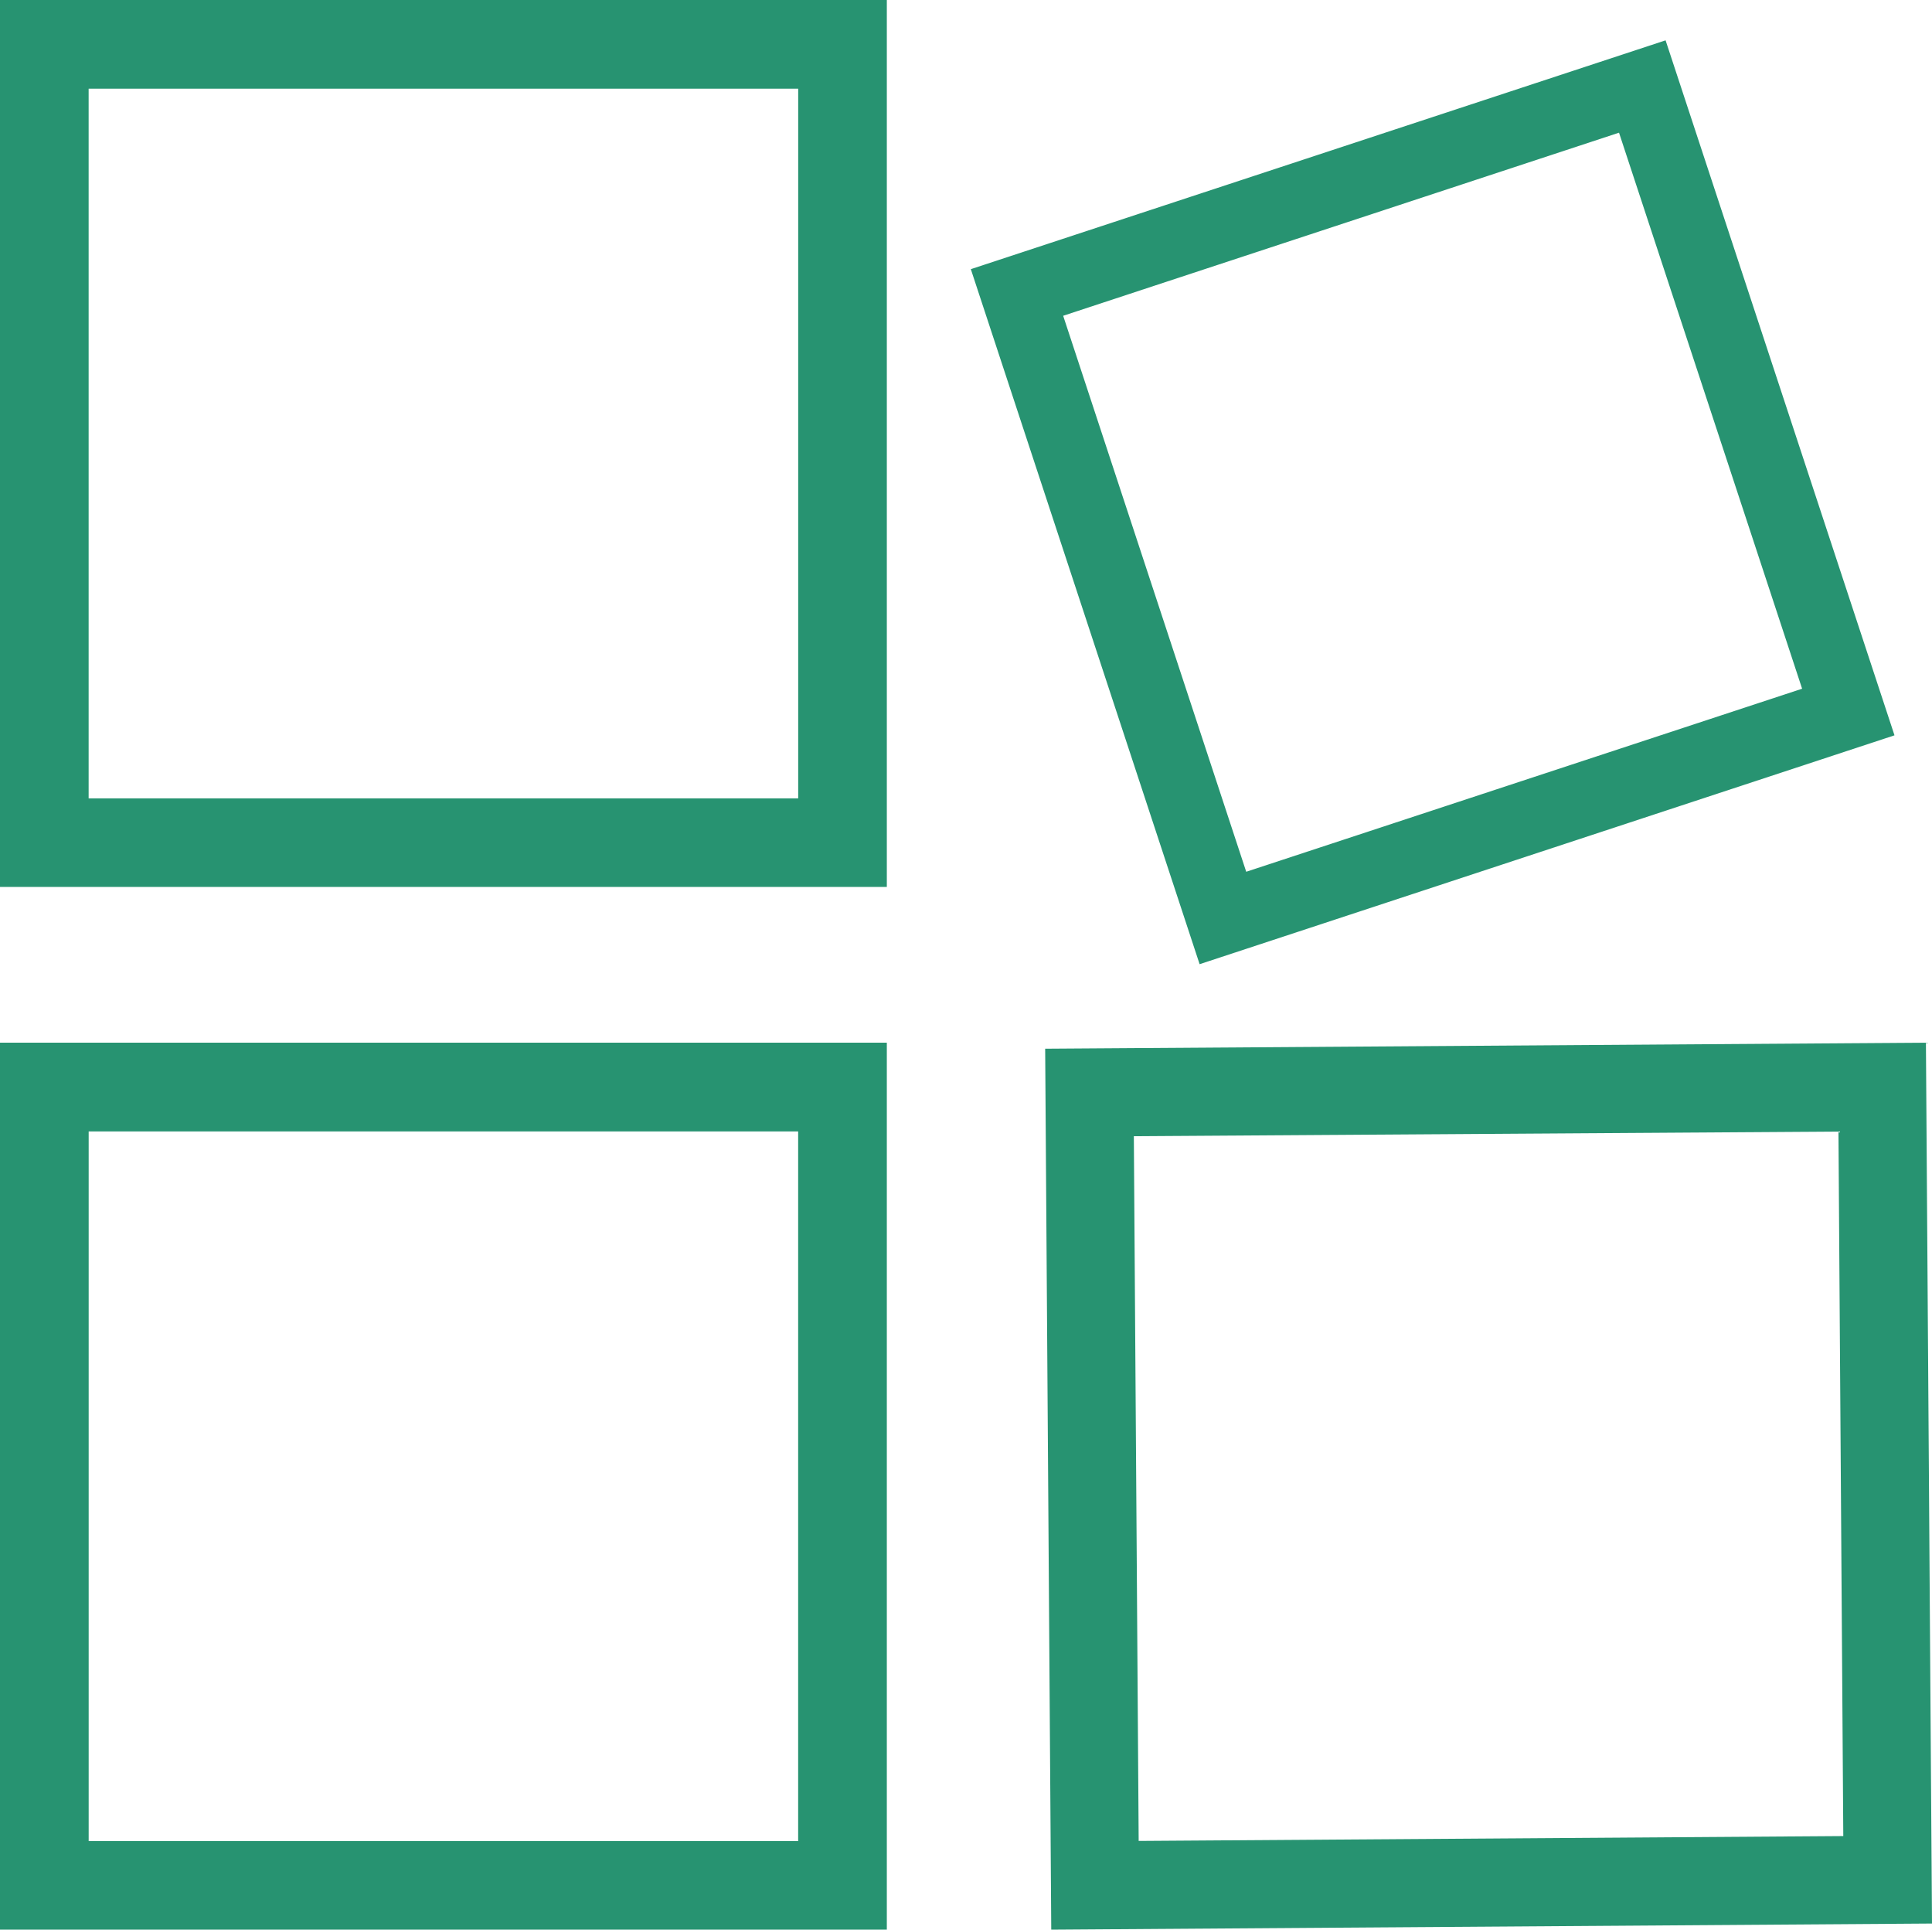
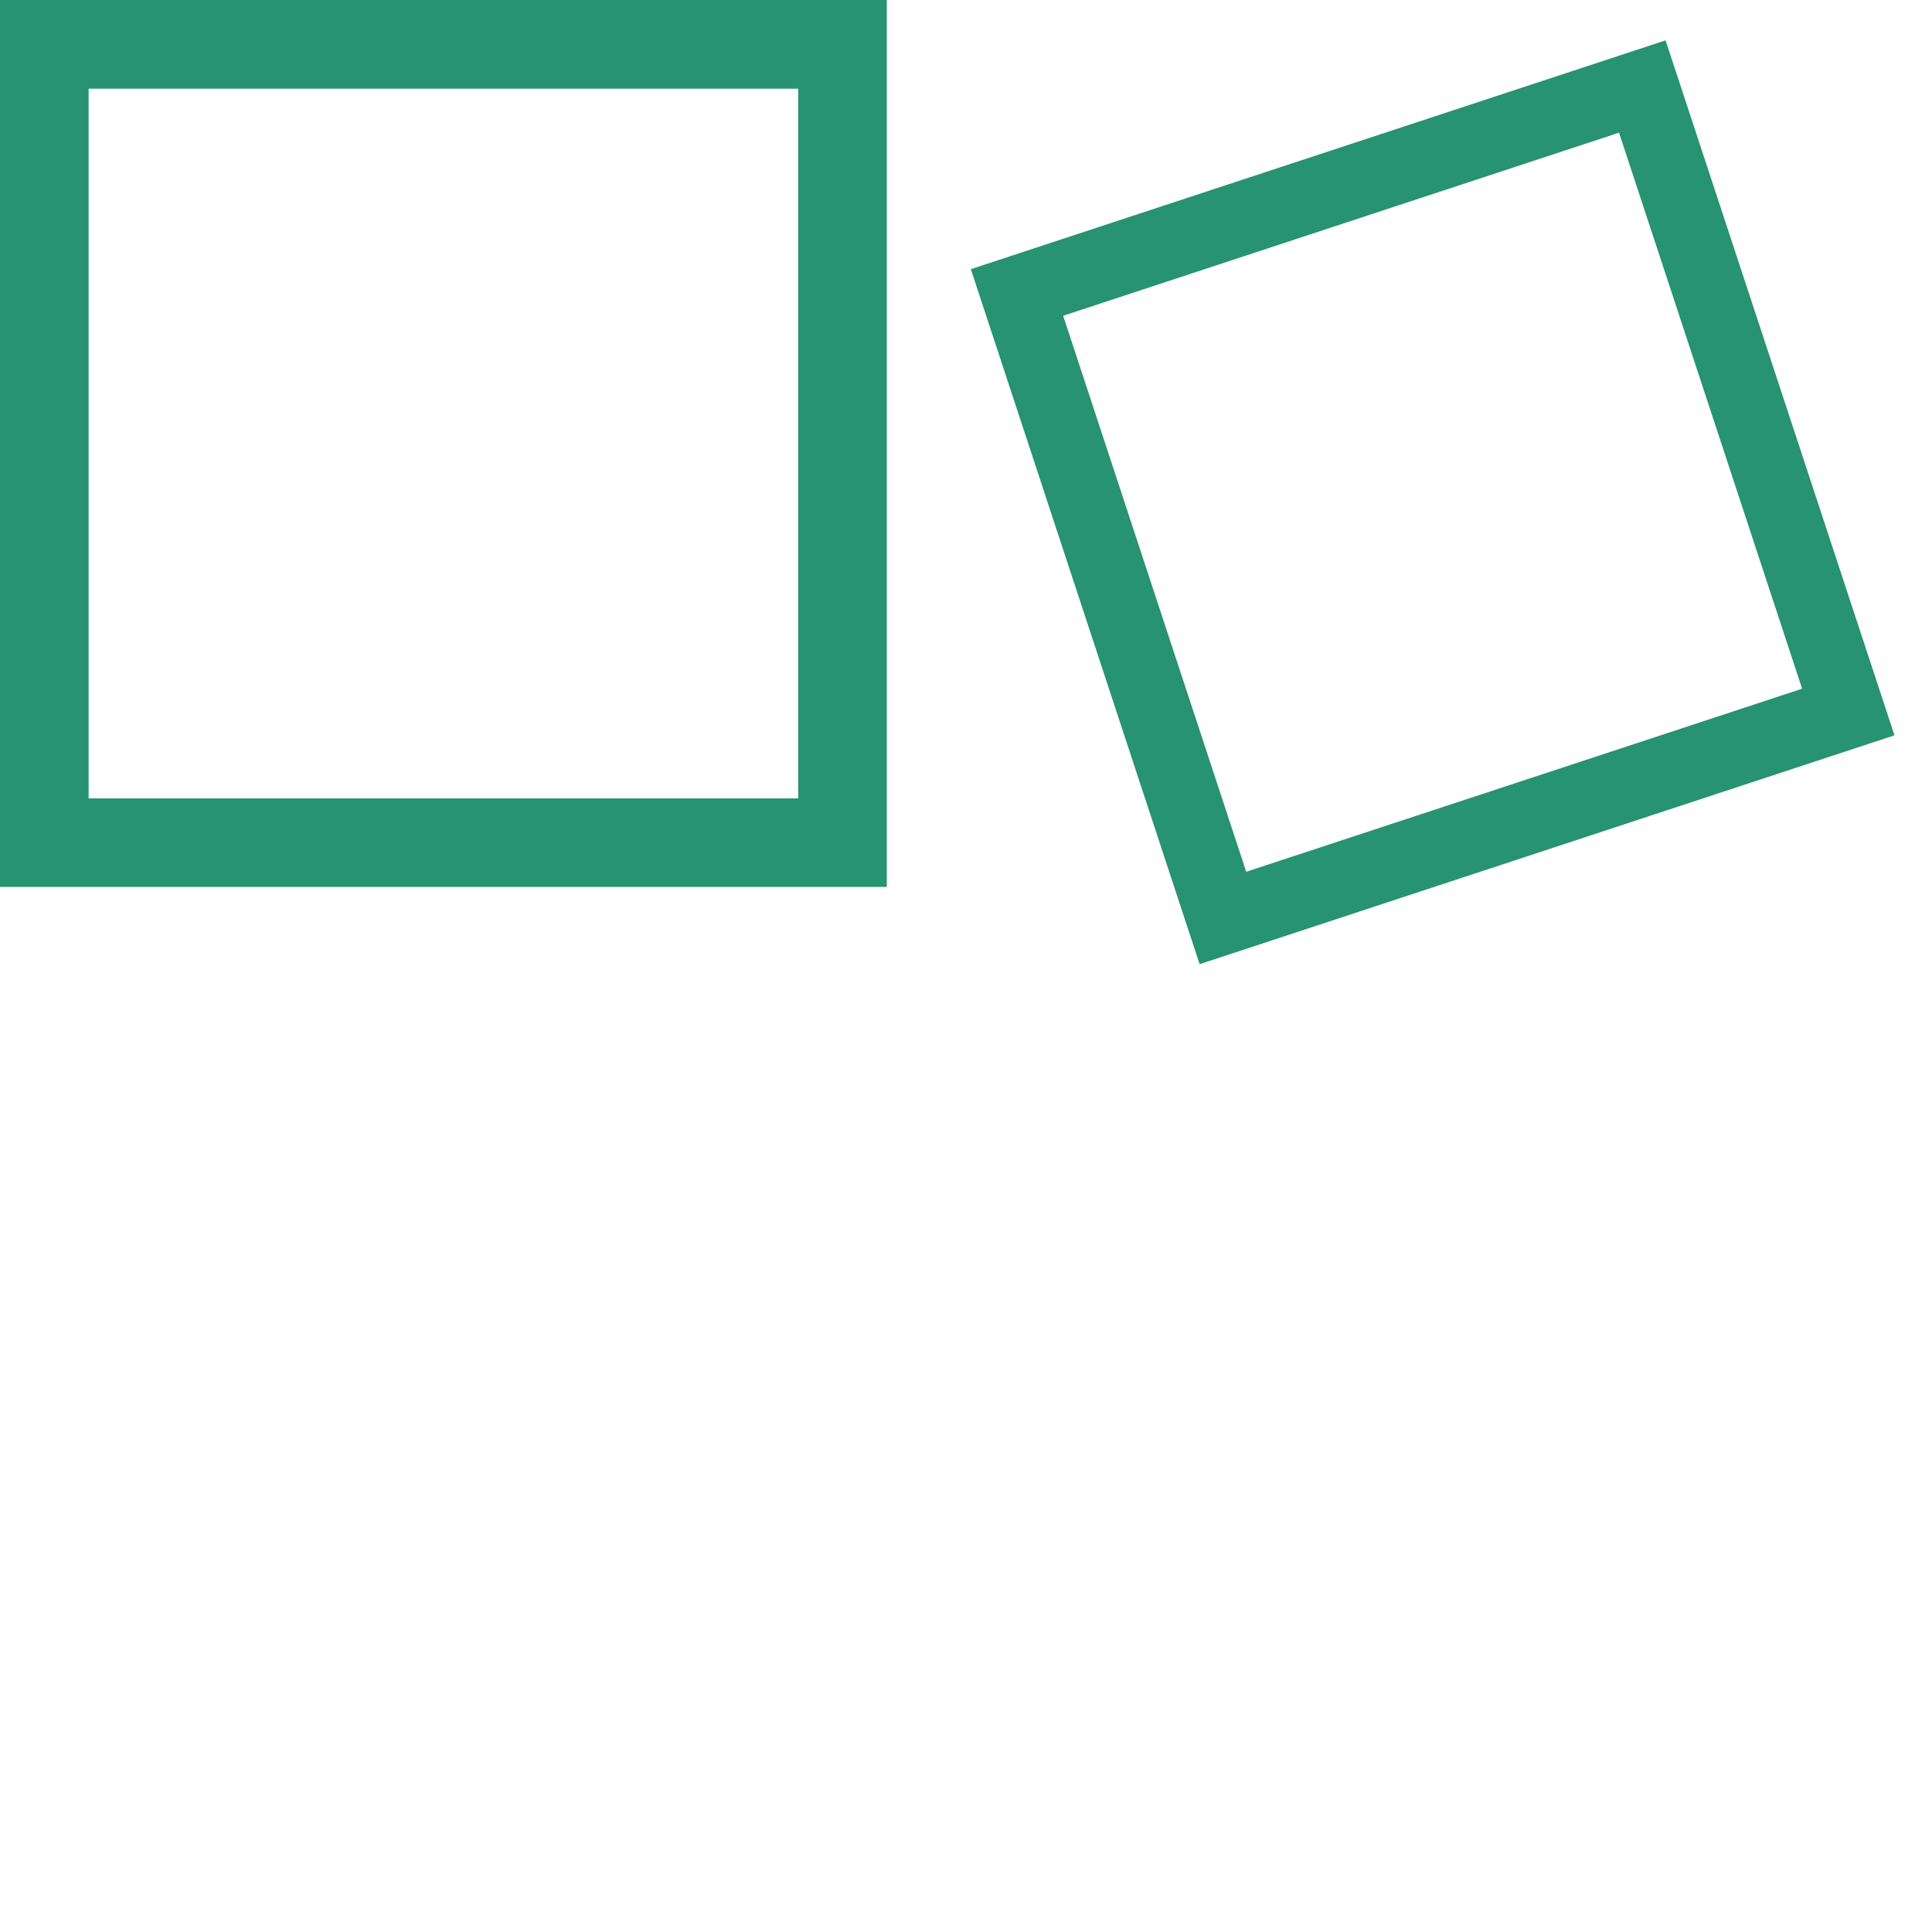
<svg xmlns="http://www.w3.org/2000/svg" width="48" height="47.934" viewBox="0 0 48 47.934">
  <g id="sr_widgets_ico" transform="translate(-995.858 -646.83)">
    <path id="Path_257" data-name="Path 257" d="M1017.891,668.862H995.858V646.83h22.033Zm-19.831-2.2h17.629V649.033H998.06Z" fill="#279371" />
    <path id="Path_258" data-name="Path 258" d="M1025.662,670.781l-5.684-17.265,17.261-5.684,5.687,17.264Zm-3.39-16.107,4.548,13.811,13.811-4.547-4.549-13.812Z" fill="#279371" />
-     <path id="Path_259" data-name="Path 259" d="M1017.891,694.764H995.858V672.731h22.033Zm-19.83-2.2h17.627V674.935H998.061Z" fill="#279371" />
-     <path id="Path_260" data-name="Path 260" d="M1021.976,694.764l-.151-21.883,21.882-.15.151,21.881Zm2.052-19.71.12,17.506,17.506-.121-.12-17.5Z" fill="#279371" />
  </g>
</svg>